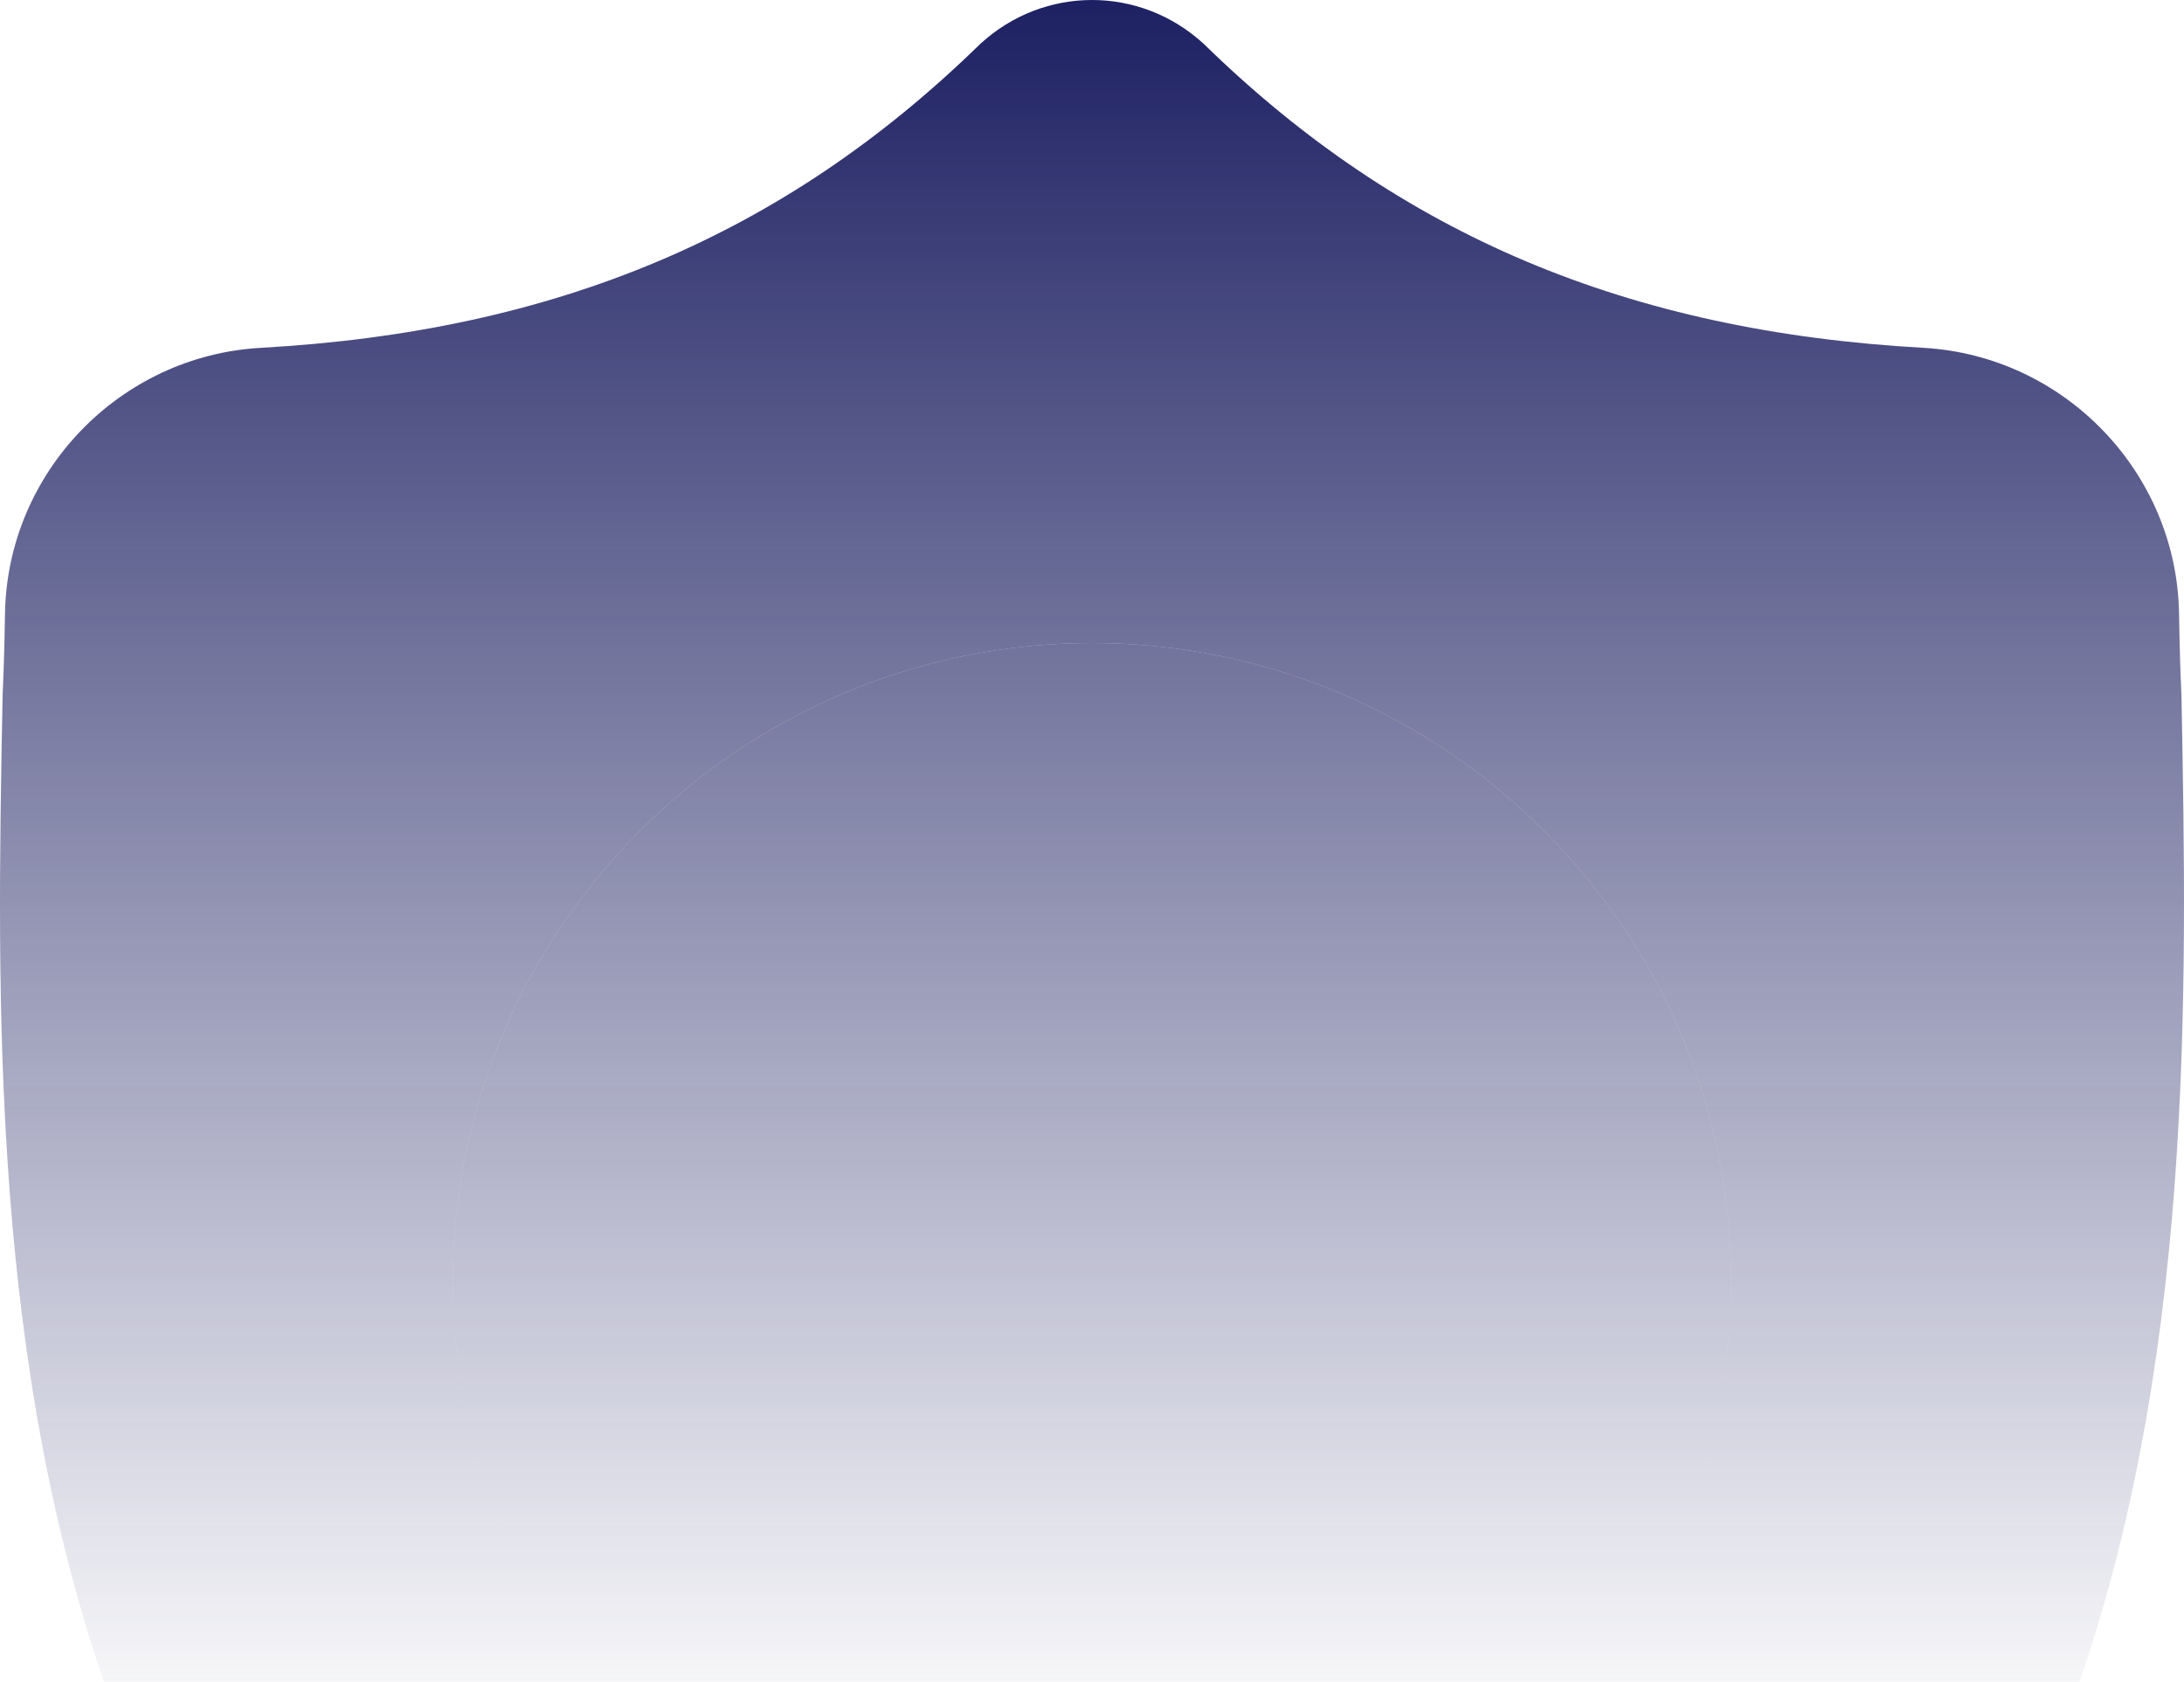
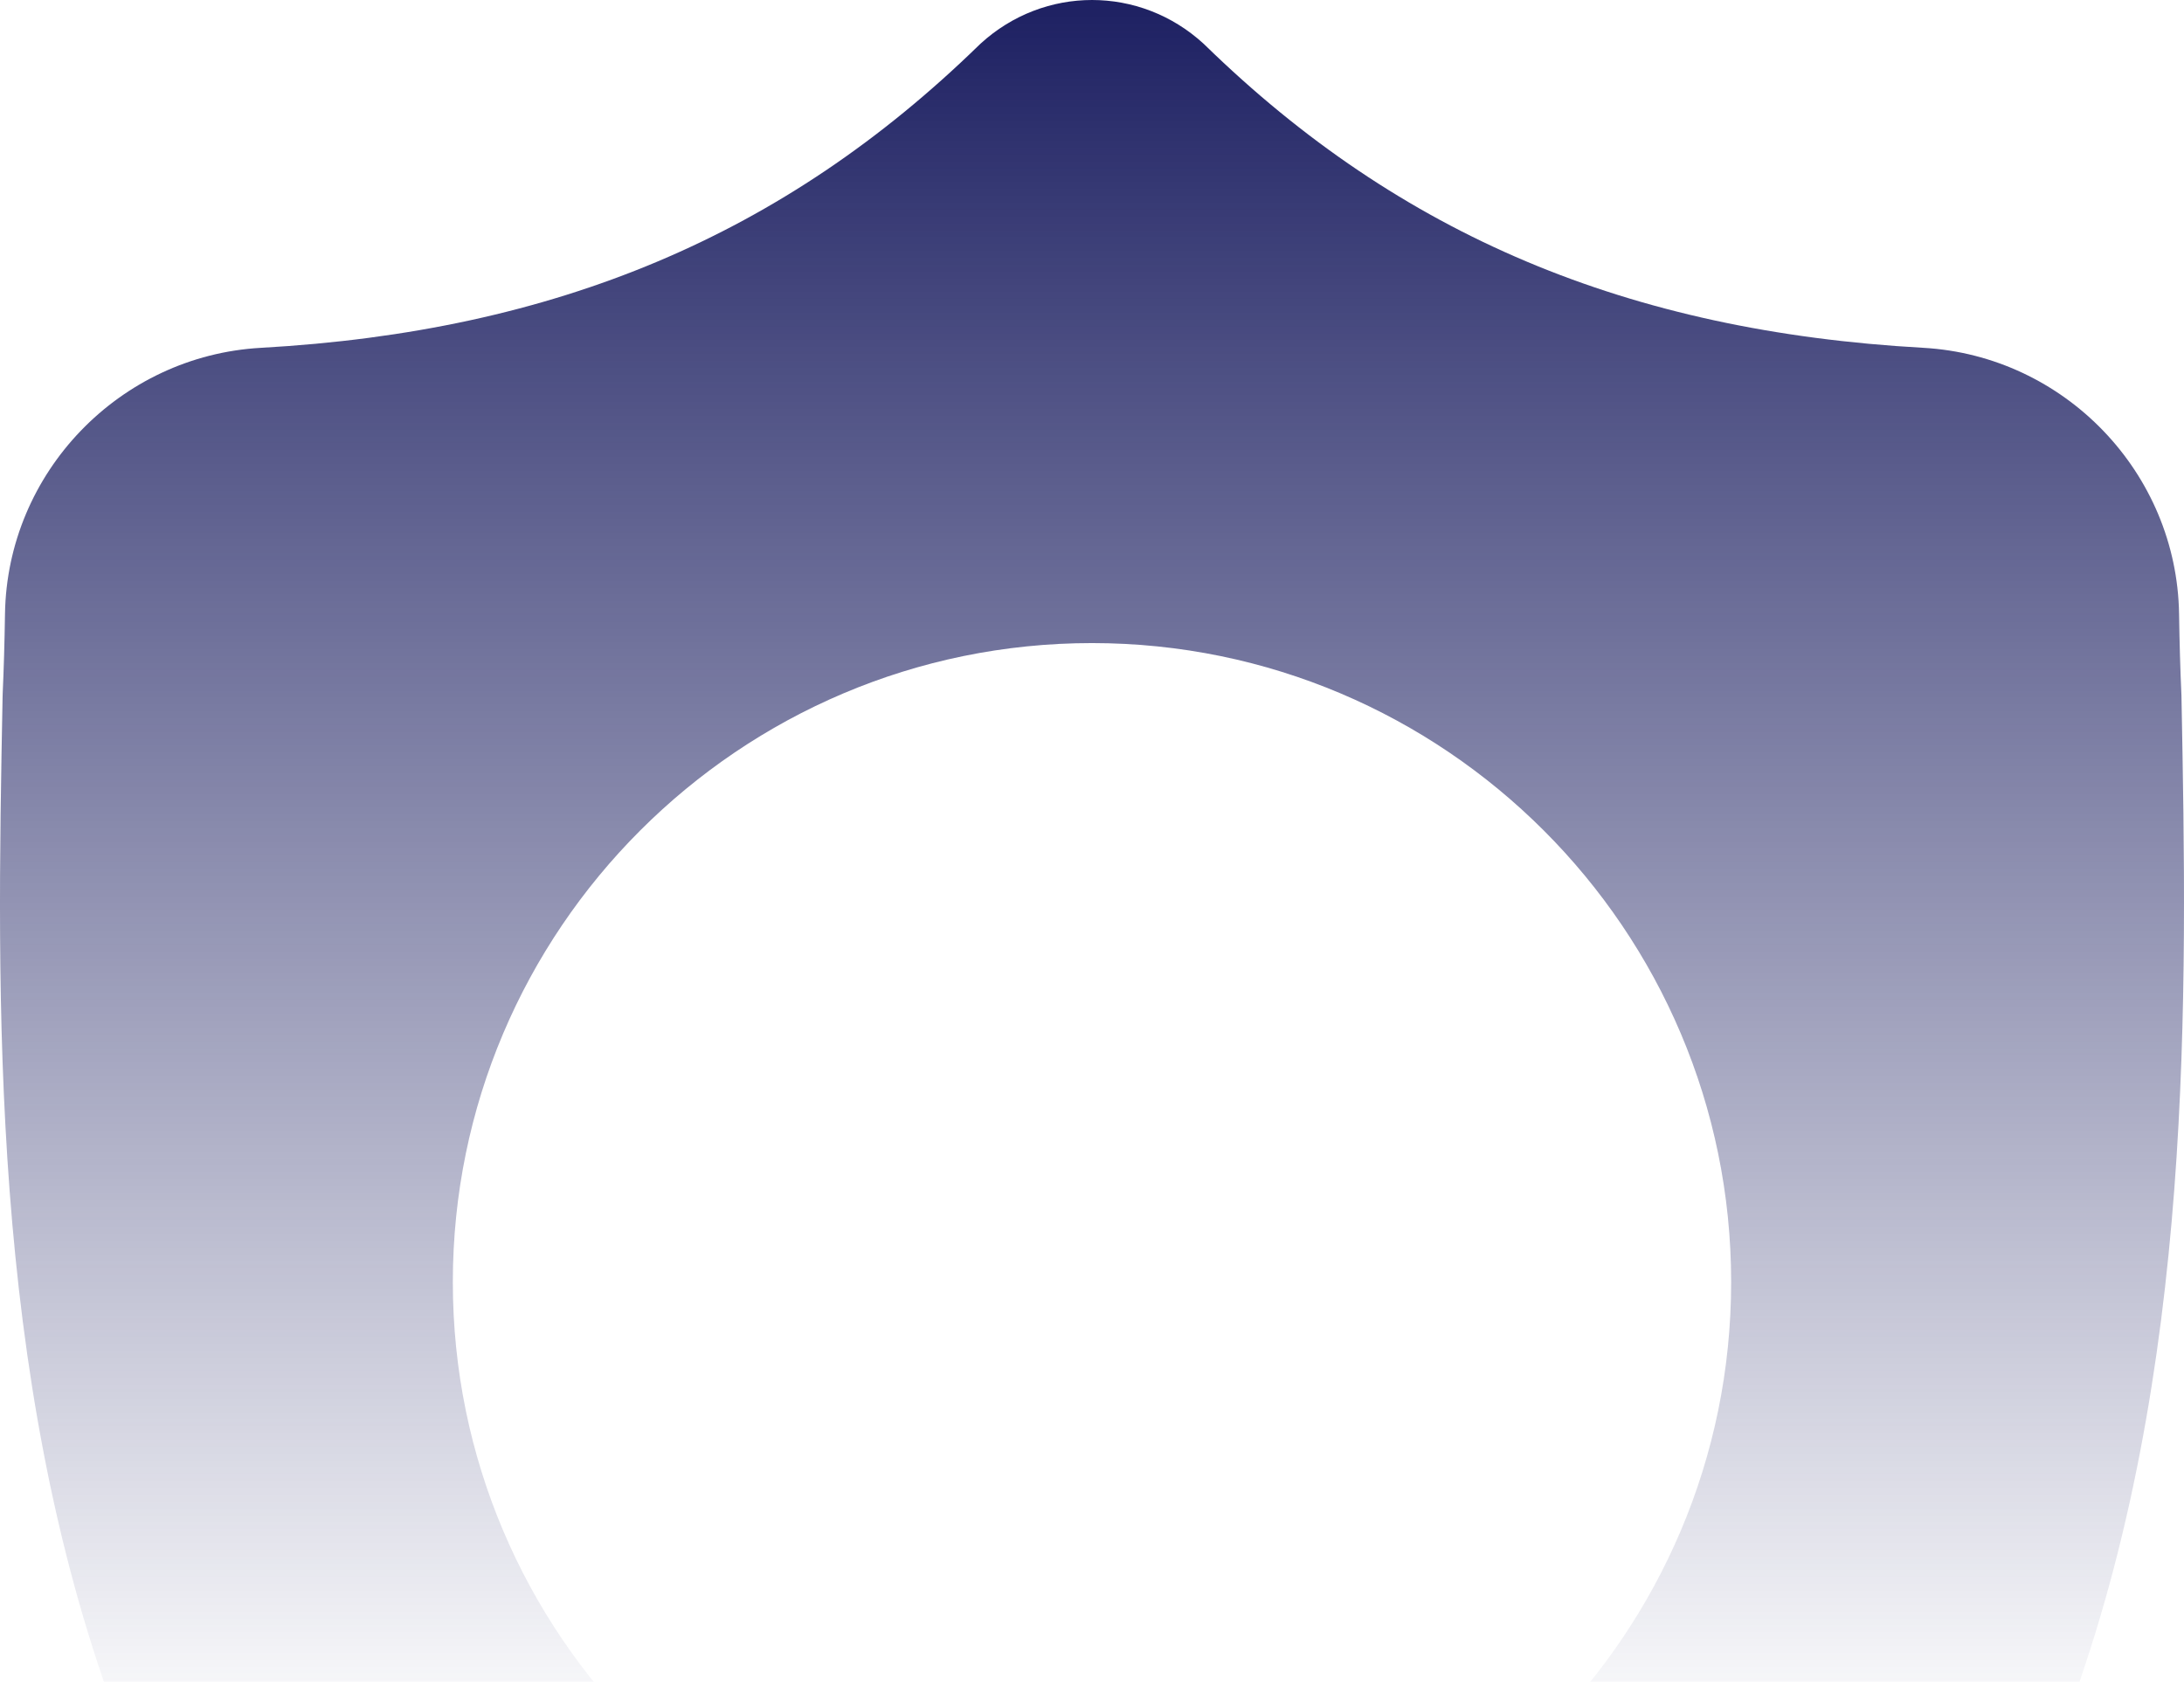
<svg xmlns="http://www.w3.org/2000/svg" width="817" height="629" viewBox="0 0 817 629" fill="none">
  <path d="M816.048 260.201L816.019 259.455C815.601 250.243 815.323 240.498 815.155 229.655C814.372 176.778 772.319 133.039 719.412 130.083C609.102 123.93 523.768 87.976 450.856 16.94L450.233 16.347C426.451 -5.449 390.577 -5.449 366.788 16.347L366.165 16.94C293.253 87.976 207.919 123.93 97.609 130.091C44.709 133.039 2.649 176.778 1.866 229.662C1.705 240.432 1.42 250.178 1.002 259.455L0.959 261.189C-1.186 373.623 -3.851 513.552 42.981 640.561C68.733 710.405 107.733 771.118 158.891 821.024C217.156 877.859 293.473 922.981 385.717 955.13C388.718 956.176 391.836 957.025 395.013 957.661C399.493 958.554 404.002 959 408.511 959C413.02 959 417.536 958.554 422.008 957.661C425.185 957.025 428.325 956.169 431.341 955.115C523.475 922.907 599.711 877.764 657.926 820.936C709.062 771.015 748.062 710.288 773.835 640.429C820.842 513.04 818.185 372.847 816.048 260.201ZM408.496 718.511C276.652 718.511 169.395 611.302 169.395 479.516C169.395 347.729 276.652 240.52 408.496 240.52C540.333 240.52 647.597 347.729 647.597 479.516C647.597 611.302 540.333 718.511 408.496 718.511Z" fill="url(#paint0_linear)" />
-   <path d="M408.496 718.511C276.652 718.511 169.395 611.302 169.395 479.516C169.395 347.729 276.652 240.52 408.496 240.52C540.333 240.52 647.597 347.729 647.597 479.516C647.597 611.302 540.333 718.511 408.496 718.511Z" fill="url(#paint1_linear)" />
  <defs>
    <linearGradient id="paint0_linear" x1="408.5" y1="0" x2="408.5" y2="655.519" gradientUnits="userSpaceOnUse">
      <stop stop-color="#1D2062" />
      <stop offset="1" stop-color="#202363" stop-opacity="0" />
    </linearGradient>
    <linearGradient id="paint1_linear" x1="408.5" y1="0" x2="408.5" y2="655.519" gradientUnits="userSpaceOnUse">
      <stop stop-color="#1D2062" />
      <stop offset="1" stop-color="#202363" stop-opacity="0" />
    </linearGradient>
  </defs>
</svg>